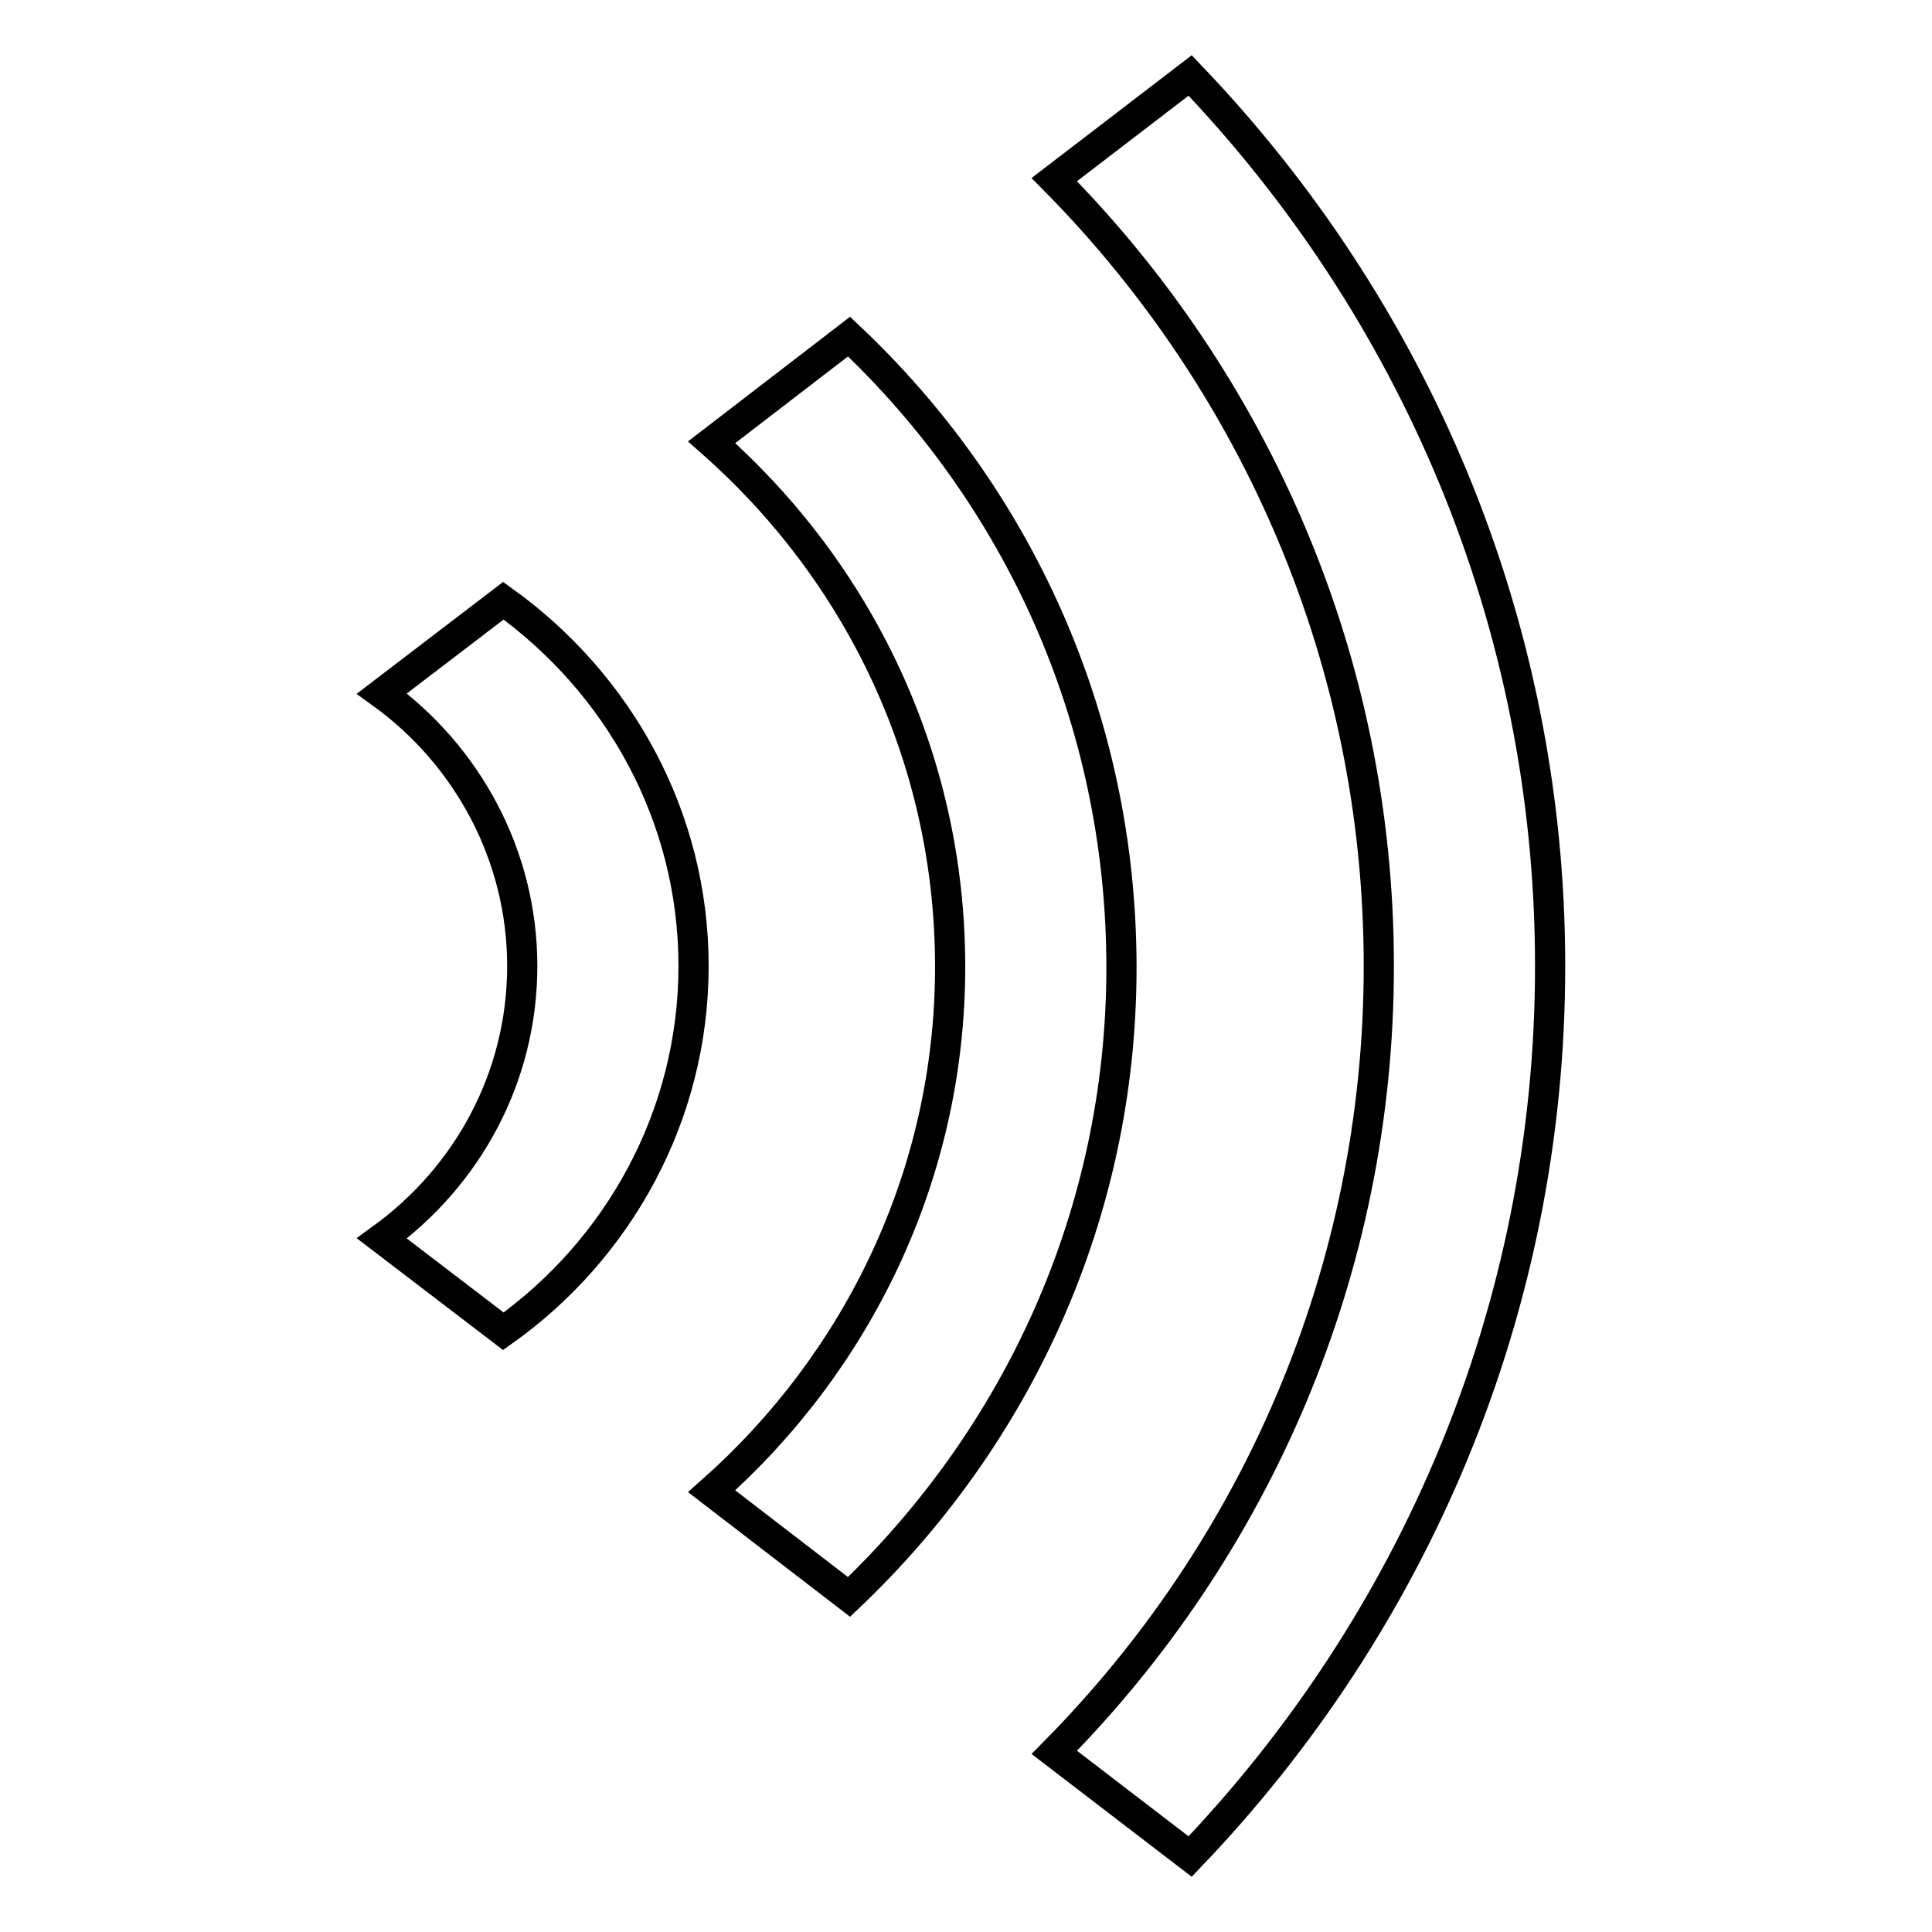
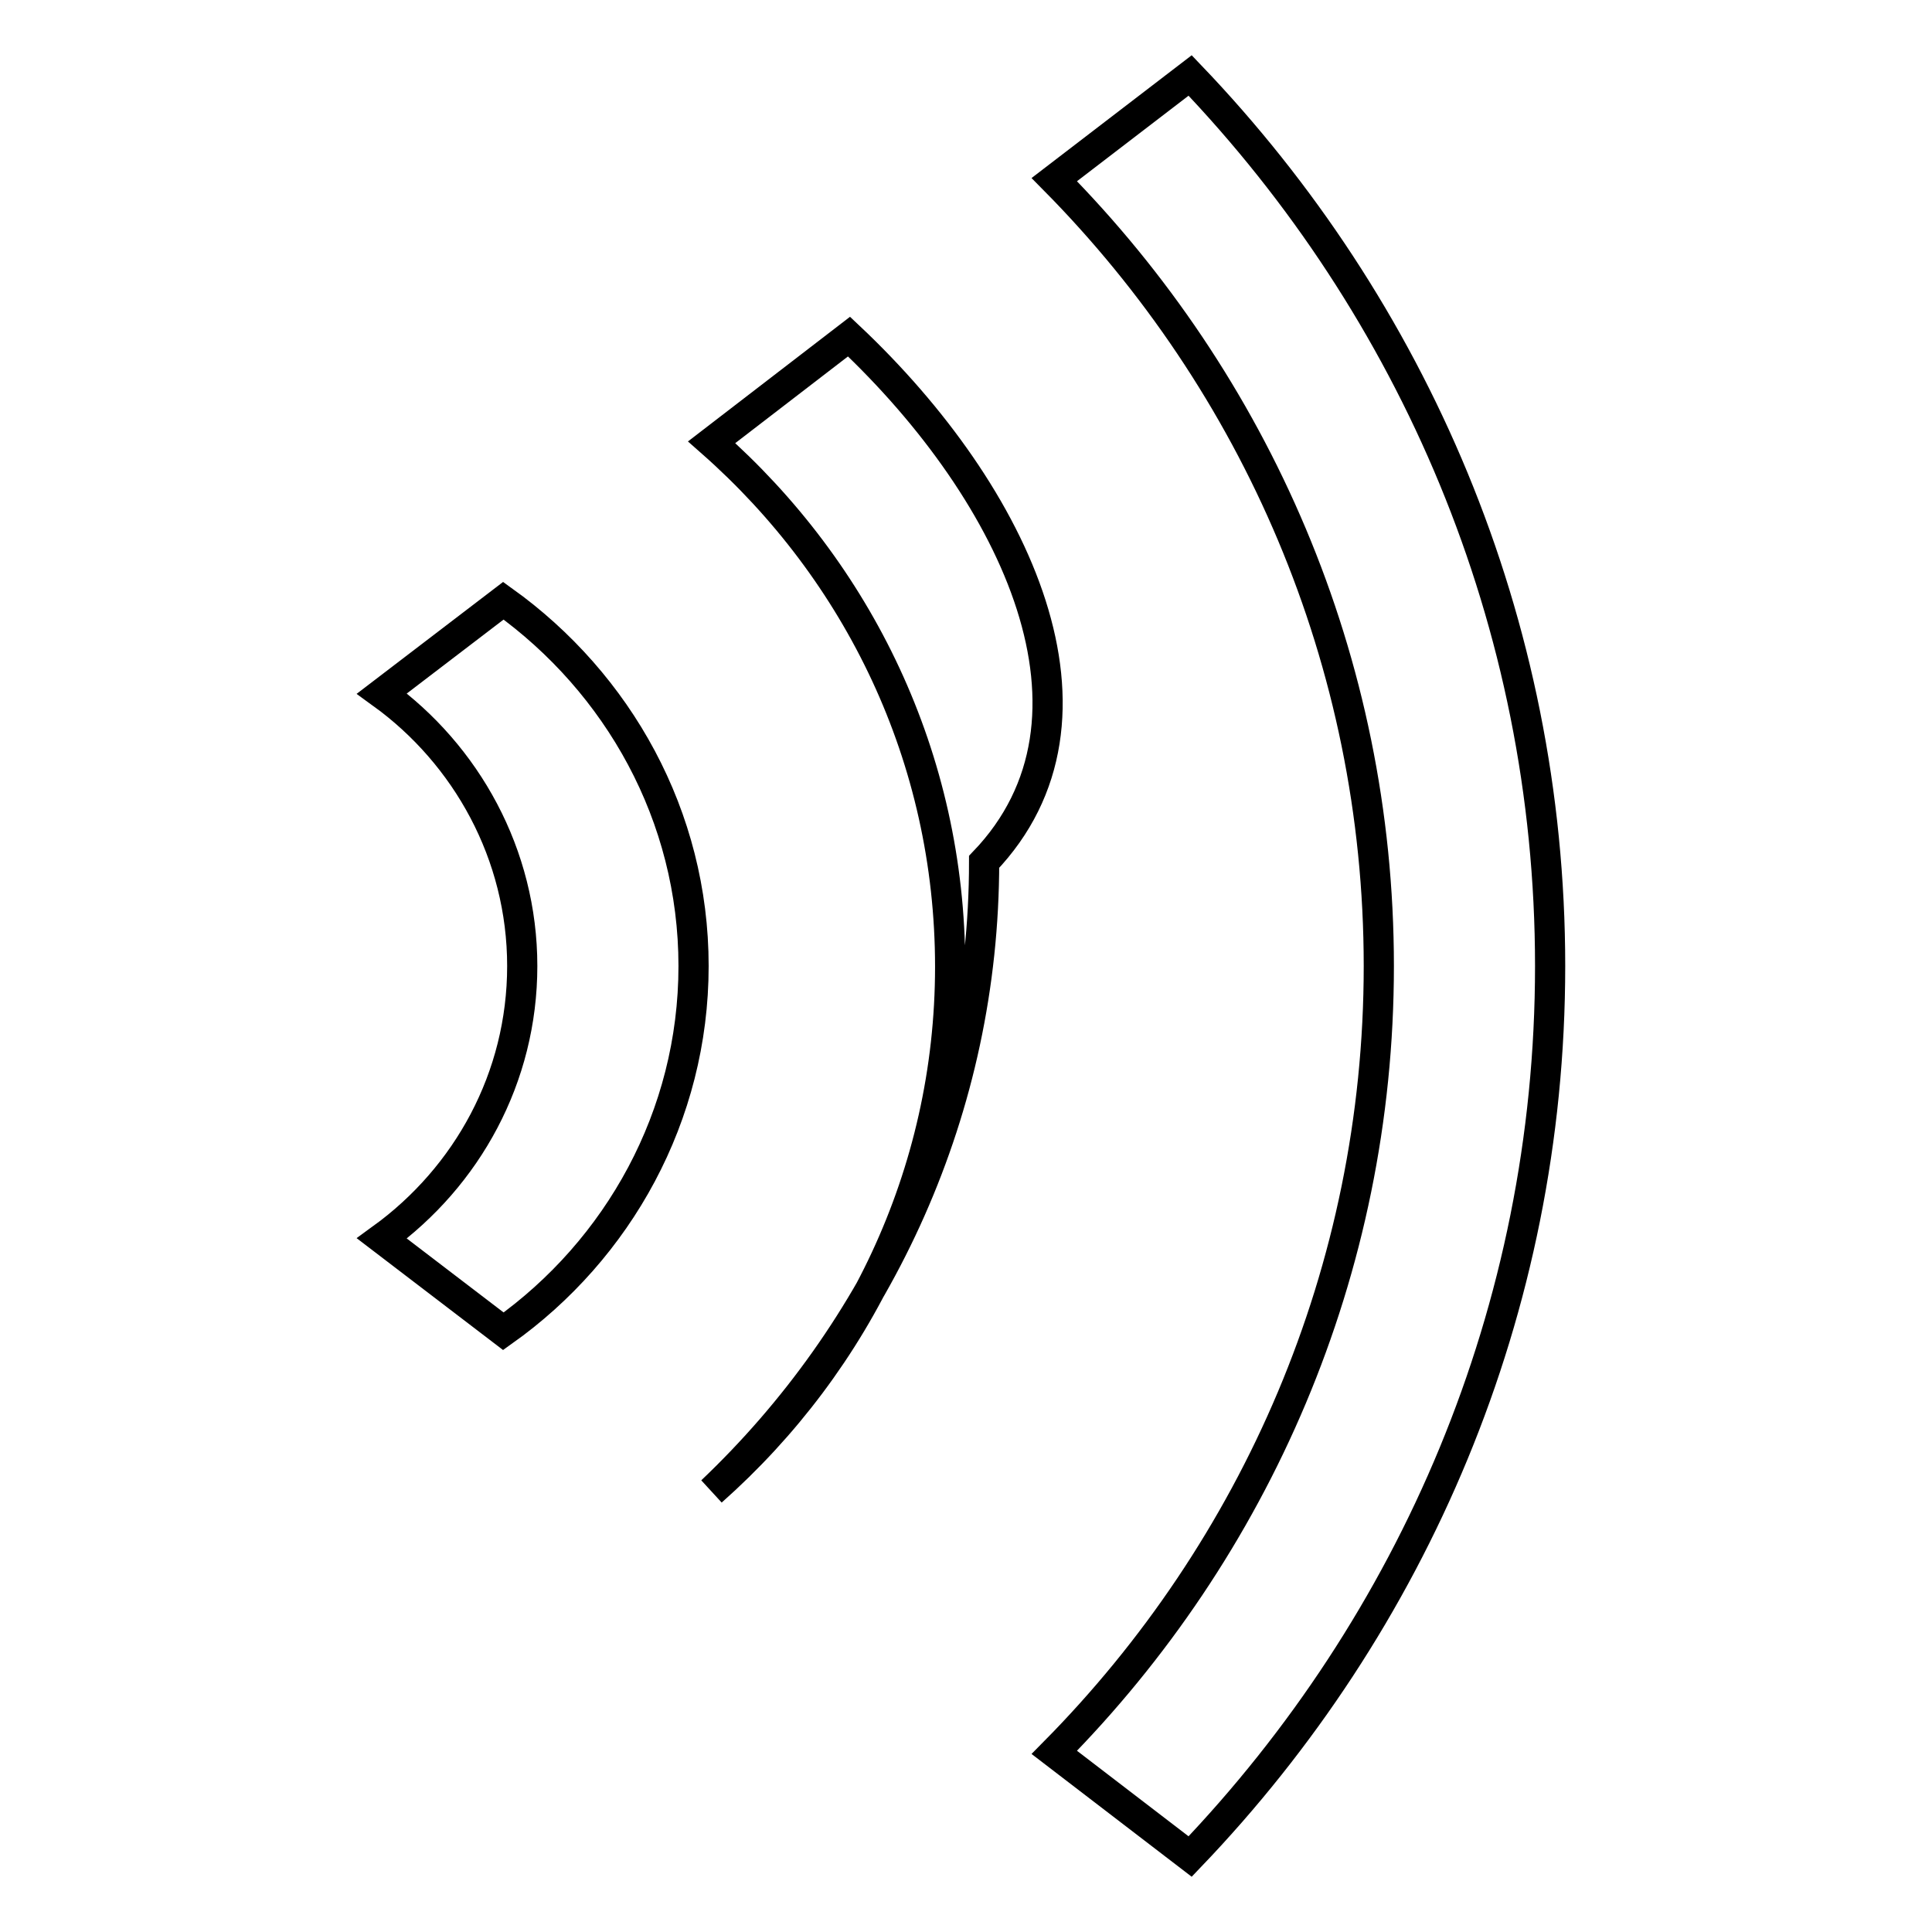
<svg xmlns="http://www.w3.org/2000/svg" version="1.1" x="0px" y="0px" viewBox="0 0 256 256" enable-background="new 0 0 256 256" xml:space="preserve">
  <g>
-     <path stroke-width="4" fill-opacity="0" stroke="#000000" d="M66.7,79.6L50.6,91.9c11.2,8.1,18.6,21.3,18.6,36.1c0,14.8-7.3,27.9-18.6,36.1l16.1,12.3 c15.2-10.8,25.2-28.5,25.2-48.4C91.9,108.1,81.9,90.5,66.7,79.6z M157.7,10l-18,13.8c26.6,26.9,43,63.7,43,104.2 c0,40.5-16.4,77.3-43,104.2l18,13.8c29.5-30.8,47.7-72.3,47.7-118S187.2,40.8,157.7,10z M112.5,44.6l-18.2,14 c19.4,17.1,31.6,41.8,31.6,69.5c0,27.6-12.3,52.4-31.6,69.5l18.2,14c22.2-21.1,36.1-50.6,36.1-83.4 C148.6,95.2,134.8,65.6,112.5,44.6z" />
+     <path stroke-width="4" fill-opacity="0" stroke="#000000" d="M66.7,79.6L50.6,91.9c11.2,8.1,18.6,21.3,18.6,36.1c0,14.8-7.3,27.9-18.6,36.1l16.1,12.3 c15.2-10.8,25.2-28.5,25.2-48.4C91.9,108.1,81.9,90.5,66.7,79.6z M157.7,10l-18,13.8c26.6,26.9,43,63.7,43,104.2 c0,40.5-16.4,77.3-43,104.2l18,13.8c29.5-30.8,47.7-72.3,47.7-118S187.2,40.8,157.7,10z M112.5,44.6l-18.2,14 c19.4,17.1,31.6,41.8,31.6,69.5c0,27.6-12.3,52.4-31.6,69.5c22.2-21.1,36.1-50.6,36.1-83.4 C148.6,95.2,134.8,65.6,112.5,44.6z" />
  </g>
</svg>